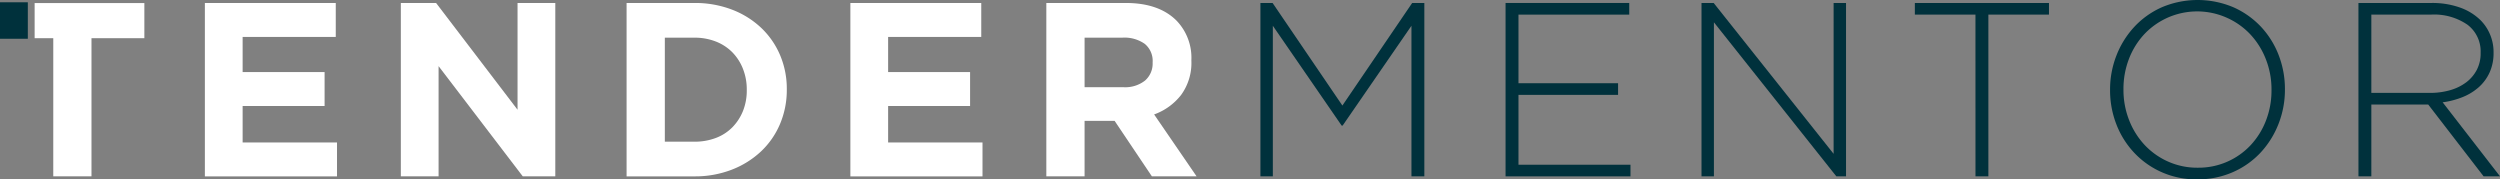
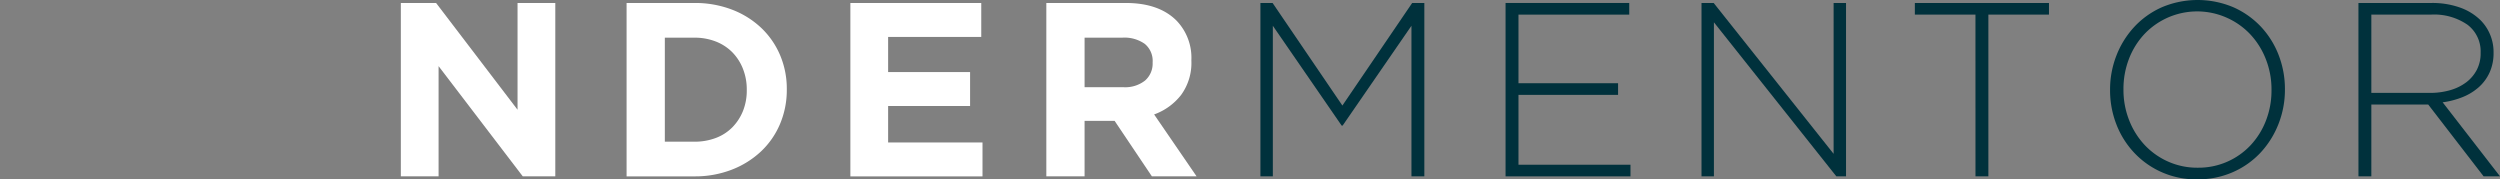
<svg xmlns="http://www.w3.org/2000/svg" width="446.075" height="32" viewBox="0 0 446.075 32">
  <rect x="0" y="0" width="446.075" height="32" fill="#808080" stroke="none" />
  <g id="Group_2923" data-name="Group 2923" transform="translate(-166.911 -72.923)">
    <g id="Group_2670" data-name="Group 2670" transform="translate(173.09 73.47)">
-       <path id="Path_3430" data-name="Path 3430" d="M182.048,80.242H178.72V73.969H198.3v6.273h-9.435v24.646h-6.819Z" transform="translate(-178.72 -73.969)" fill="#fff" />
-     </g>
-     <rect id="Rectangle_3046" data-name="Rectangle 3046" width="4.963" height="6.509" transform="translate(166.911 73.331)" fill="#00313c" />
+       </g>
    <g id="Group_2671" data-name="Group 2671" transform="translate(203.467 72.923)">
-       <path id="Path_3431" data-name="Path 3431" d="M236.781,73.94h23.354v6.055H243.517V86.27h14.624v6.055H243.517v6.5h16.84v6.054H236.781Z" transform="translate(-236.781 -73.408)" fill="#fff" />
      <path id="Path_3432" data-name="Path 3432" d="M303.61,73.94H309.9l14.535,19.048V73.94h6.736v30.936h-5.805L310.346,85.21v19.666H303.61Z" transform="translate(-268.645 -73.408)" fill="#fff" />
      <path id="Path_3433" data-name="Path 3433" d="M380.6,73.94h12.1a18.392,18.392,0,0,1,6.669,1.171,15.756,15.756,0,0,1,5.229,3.248,14.464,14.464,0,0,1,3.39,4.884,15.328,15.328,0,0,1,1.2,6.077v.088a15.484,15.484,0,0,1-1.2,6.1,14.4,14.4,0,0,1-3.39,4.906,16.038,16.038,0,0,1-5.229,3.27,18.08,18.08,0,0,1-6.669,1.193H380.6Zm6.825,6.187V98.689H392.7a10.6,10.6,0,0,0,3.811-.66,8.194,8.194,0,0,0,2.947-1.891,8.88,8.88,0,0,0,1.9-2.9,9.759,9.759,0,0,0,.687-3.74v-.088a9.971,9.971,0,0,0-.687-3.738,8.779,8.779,0,0,0-1.9-2.946,8.459,8.459,0,0,0-2.947-1.914,10.312,10.312,0,0,0-3.811-.682Z" transform="translate(-305.355 -73.408)" fill="#fff" />
      <path id="Path_3434" data-name="Path 3434" d="M456.918,73.94h23.354v6.055H463.654V86.27h14.624v6.055H463.654v6.5h16.84v6.054H456.918Z" transform="translate(-341.742 -73.408)" fill="#fff" />
      <path id="Path_3435" data-name="Path 3435" d="M523.747,73.94h14.181q5.893,0,9.04,3.138a9.543,9.543,0,0,1,2.659,7.071v.088a9.685,9.685,0,0,1-1.839,6.121,10.647,10.647,0,0,1-4.808,3.469l7.578,11.049h-7.977l-6.647-9.9h-5.362v9.9h-6.825Zm13.738,15.026a5.7,5.7,0,0,0,3.877-1.187,4.006,4.006,0,0,0,1.352-3.166v-.088a3.915,3.915,0,0,0-1.418-3.3,6.3,6.3,0,0,0-3.944-1.1h-6.78v8.839Z" transform="translate(-373.606 -73.408)" fill="#fff" />
      <path id="Path_3436" data-name="Path 3436" d="M596.758,73.94h2.171l12.453,18.3,12.453-18.3h2.171v30.936h-2.3V78.006L611.427,95.816h-.177L598.974,78.006v26.87h-2.216Z" transform="translate(-408.417 -73.408)" fill="#00313c" />
      <path id="Path_3437" data-name="Path 3437" d="M680.357,73.94h22.07v2.077H682.662V88.259h17.771v2.077H682.662V102.8h19.986v2.077H680.357Z" transform="translate(-448.277 -73.408)" fill="#00313c" />
      <path id="Path_3438" data-name="Path 3438" d="M747.187,73.94h2.171l21.4,26.915V73.94h2.215v30.936h-1.728L749.4,77.387v27.489h-2.216Z" transform="translate(-480.142 -73.408)" fill="#00313c" />
      <path id="Path_3439" data-name="Path 3439" d="M830.757,76.017H819.944V73.94h23.931v2.077H833.062v28.859h-2.3Z" transform="translate(-514.832 -73.408)" fill="#00313c" />
      <path id="Path_3440" data-name="Path 3440" d="M902.073,104.923a15.1,15.1,0,0,1-11.3-4.8,15.546,15.546,0,0,1-3.146-5.061,16.675,16.675,0,0,1-1.108-6.055v-.088a16.565,16.565,0,0,1,1.13-6.077,16.072,16.072,0,0,1,3.169-5.1,15.044,15.044,0,0,1,4.919-3.514,16.374,16.374,0,0,1,12.807,0,15.224,15.224,0,0,1,4.92,3.491,15.583,15.583,0,0,1,3.146,5.061,16.707,16.707,0,0,1,1.108,6.056v.088A16.548,16.548,0,0,1,916.586,95a16.07,16.07,0,0,1-3.168,5.105,14.975,14.975,0,0,1-4.942,3.513A15.458,15.458,0,0,1,902.073,104.923Zm.089-2.077a12.722,12.722,0,0,0,9.461-4.044,13.55,13.55,0,0,0,2.725-4.4,14.81,14.81,0,0,0,.975-5.392v-.088a14.688,14.688,0,0,0-1-5.414,13.813,13.813,0,0,0-2.747-4.42,13,13,0,0,0-4.188-2.983,12.968,12.968,0,0,0-14.779,2.939,13.56,13.56,0,0,0-2.725,4.4,14.815,14.815,0,0,0-.975,5.392v.088a14.7,14.7,0,0,0,1,5.414,13.789,13.789,0,0,0,2.747,4.42,12.96,12.96,0,0,0,4.188,2.983A12.719,12.719,0,0,0,902.162,102.846Z" transform="translate(-546.575 -72.923)" fill="#00313c" />
      <path id="Path_3441" data-name="Path 3441" d="M971.218,73.94h13.029a14.669,14.669,0,0,1,5.1.818,9.93,9.93,0,0,1,3.635,2.232,7.971,7.971,0,0,1,1.728,2.585,8.1,8.1,0,0,1,.62,3.16v.089a8.363,8.363,0,0,1-.687,3.469,7.875,7.875,0,0,1-1.905,2.629,9.815,9.815,0,0,1-2.881,1.79,14.589,14.589,0,0,1-3.612.95l10.237,13.214h-2.925L983.671,92.06H973.522v12.816h-2.3Zm12.763,16.042a12.782,12.782,0,0,0,3.612-.487,8.728,8.728,0,0,0,2.859-1.4,6.632,6.632,0,0,0,1.883-2.218,6.34,6.34,0,0,0,.687-2.993V82.8a5.962,5.962,0,0,0-2.327-4.965,10.473,10.473,0,0,0-6.581-1.818H973.522V89.982Z" transform="translate(-586.959 -73.408)" fill="#00313c" />
    </g>
  </g>
</svg>